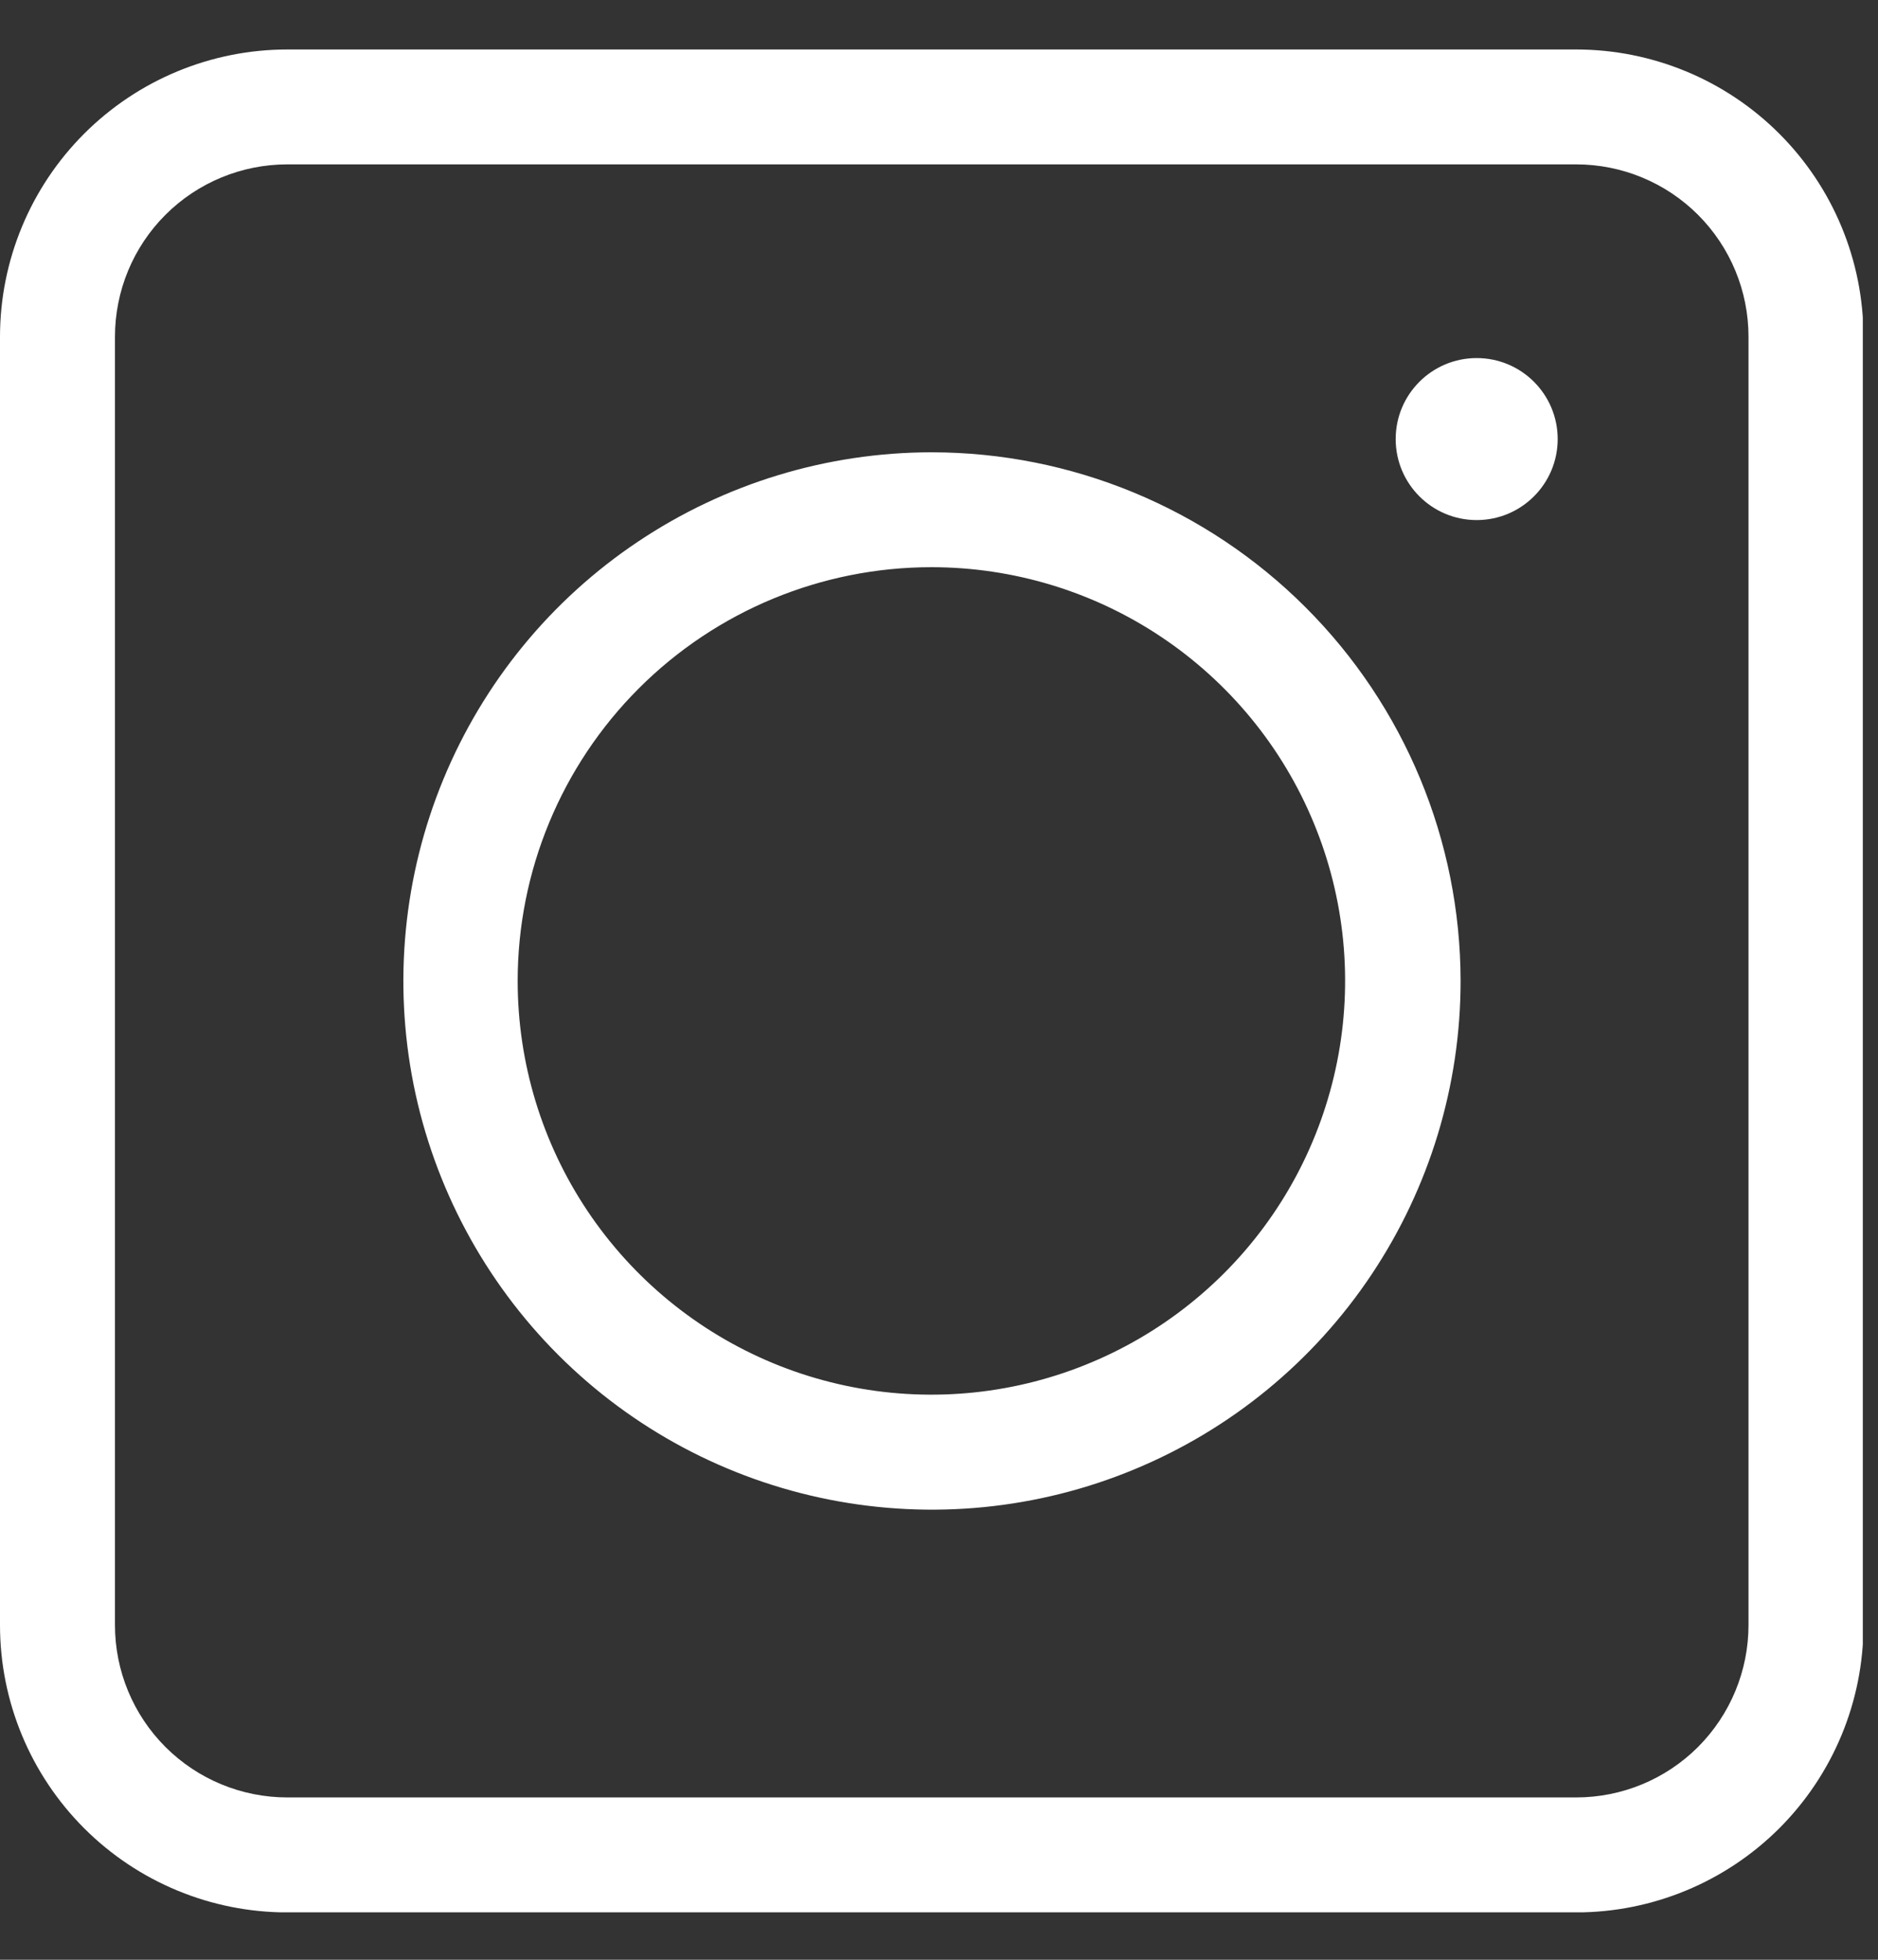
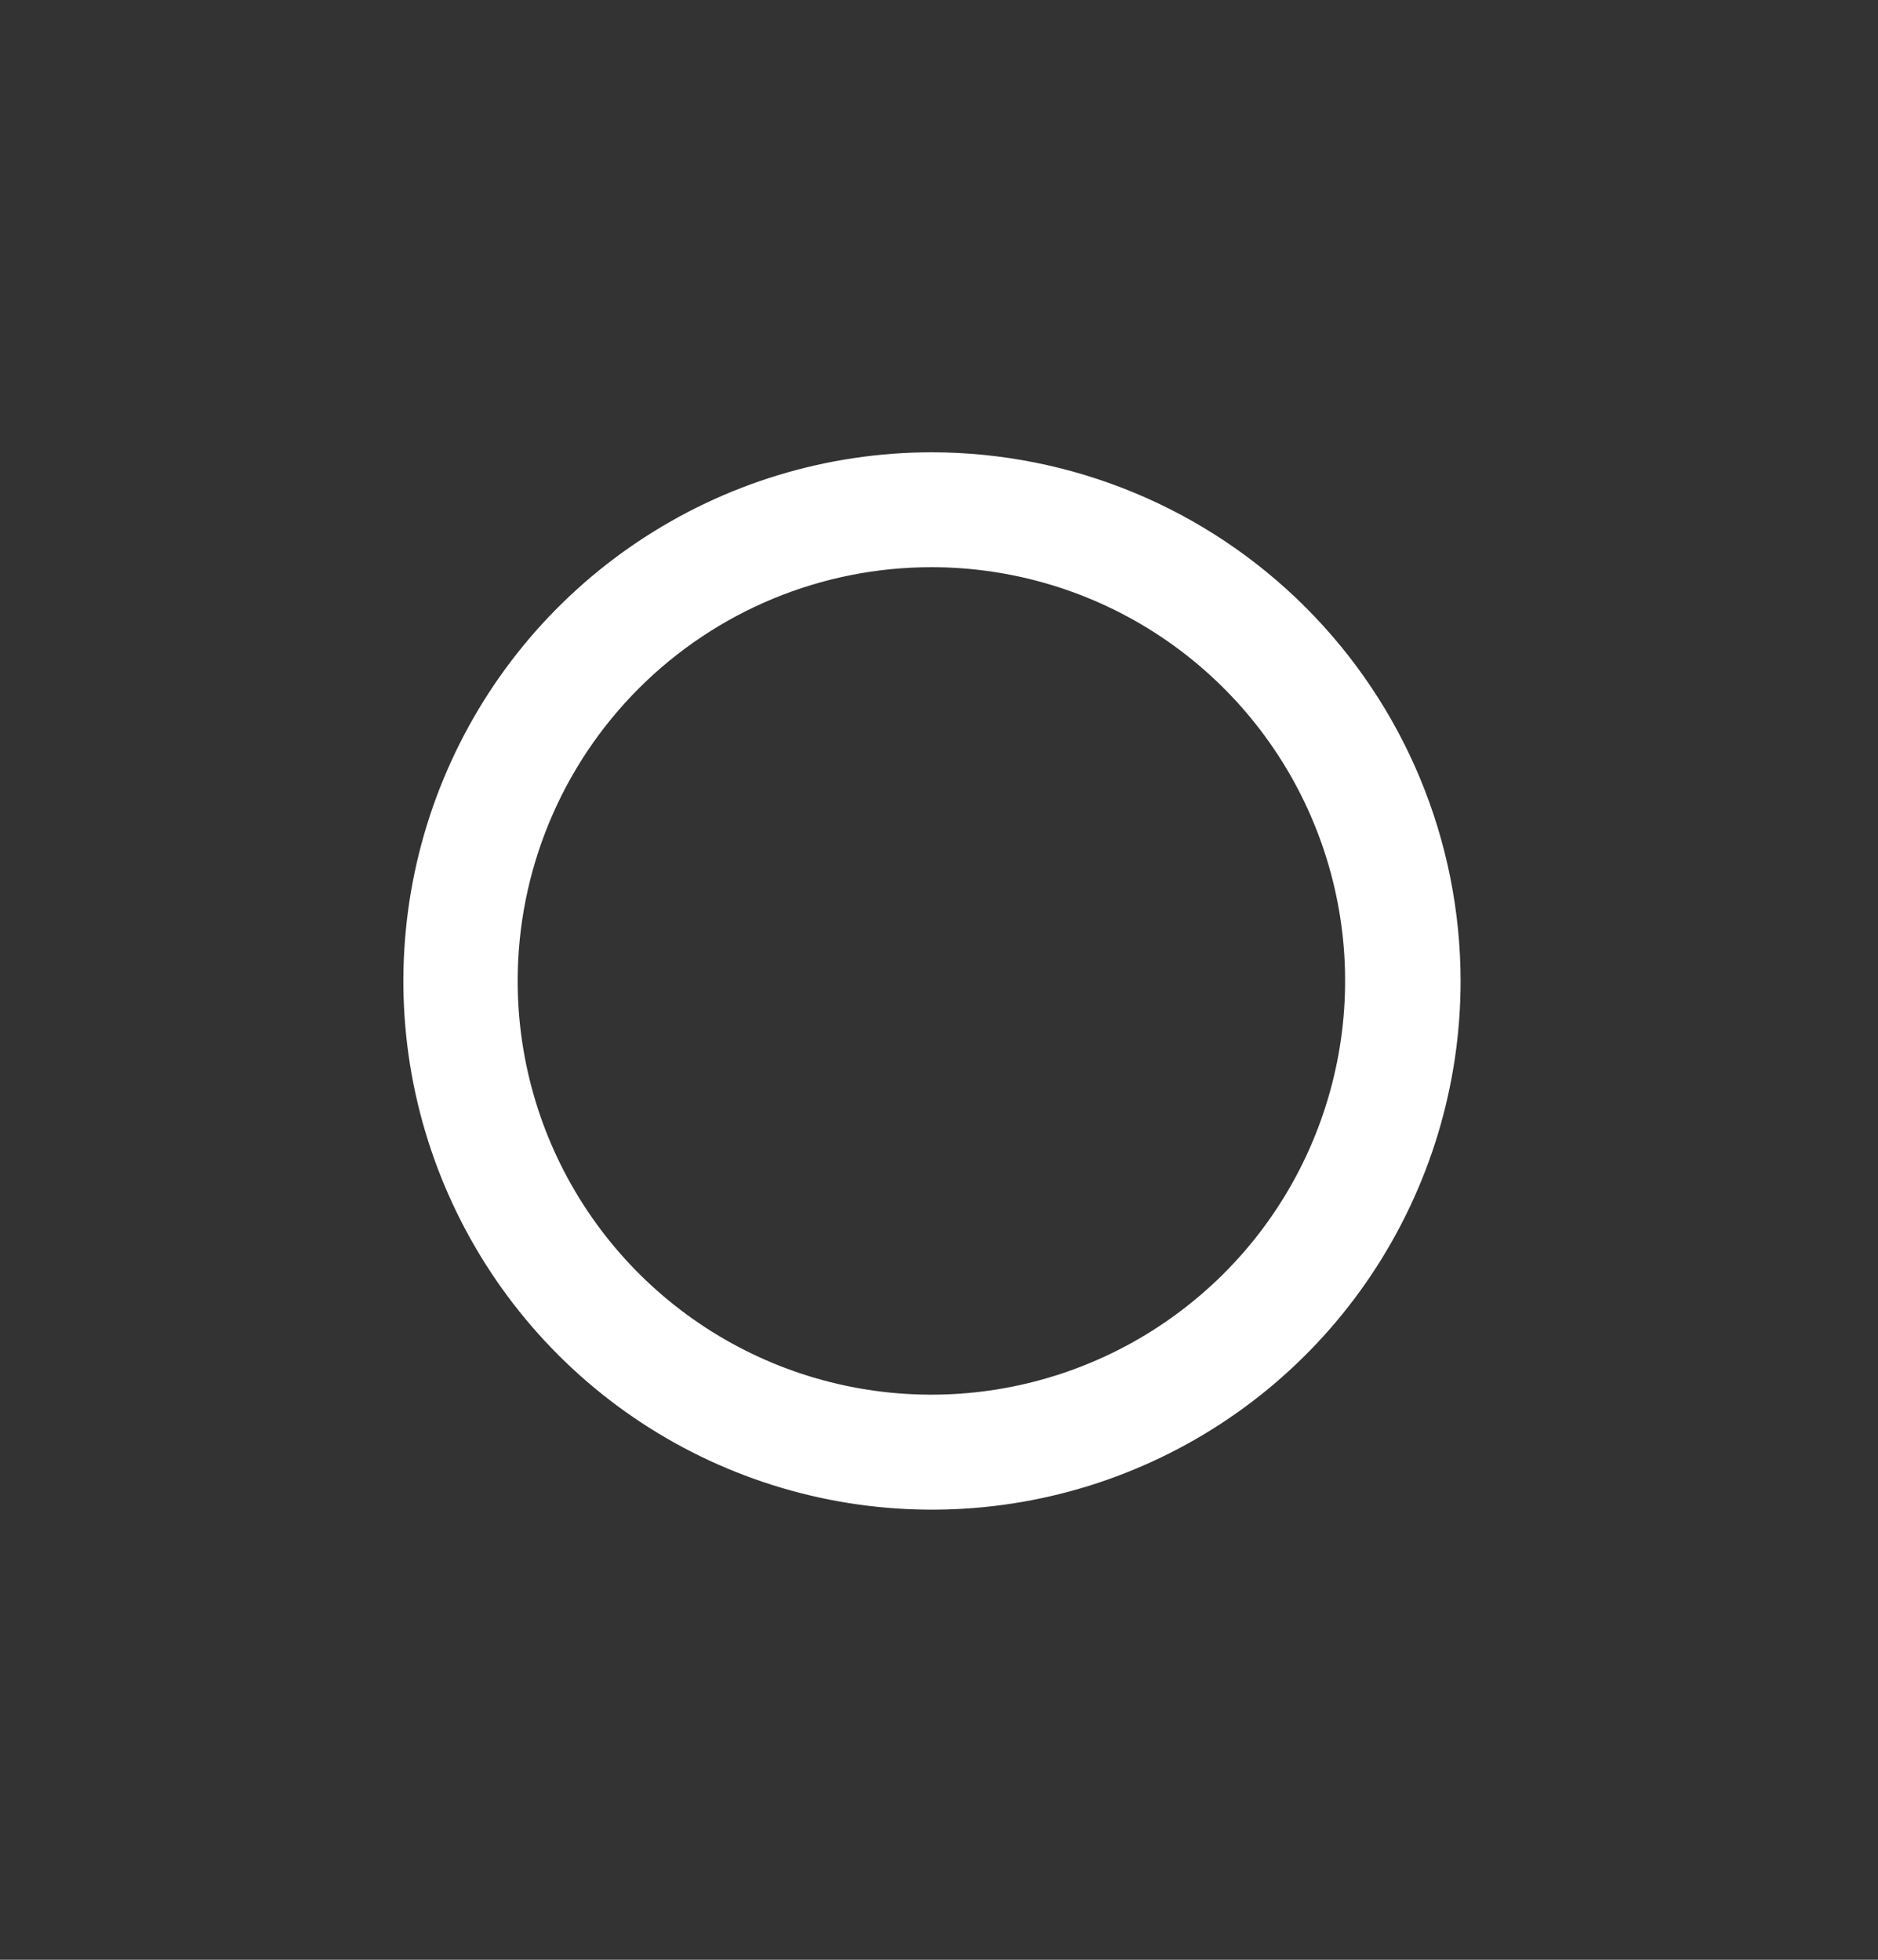
<svg xmlns="http://www.w3.org/2000/svg" fill="none" height="24" viewBox="0 0 23 24" width="23">
  <rect x="0" y="0" width="23" height="24" fill="#333333" stroke="none" />
  <clipPath id="a">
    <path d="m0 .605h22.814v22.814h-22.814z" />
  </clipPath>
  <g clip-path="url(#a)" fill="#fff">
-     <path d="m19.303 2.013c.56 0 1.097.222 1.493.618s.618.933.618 1.493v15.777c0 .56-.223 1.097-.618 1.493-.396.396-.933.618-1.493.618h-15.784c-.56 0-1.097-.222-1.493-.618-.396-.396-.618-.933-.618-1.493v-15.777c0-.56.222-1.097.618-1.493s.933-.618 1.493-.618zm0-1.407h-15.784c-.933 0-1.828.371-2.488 1.031-.66.66-1.031 1.555-1.031 2.488v15.777c0 .933.371 1.828 1.031 2.488.66.66 1.555 1.03 2.488 1.03h15.784c.933 0 1.828-.371 2.488-1.03.66-.66 1.031-1.555 1.031-2.488v-15.777c0-.933-.371-1.828-1.031-2.488-.66-.66-1.555-1.031-2.488-1.031z" />
    <path d="m11.407 6.946c1.002 0 1.982.297 2.815.854.833.557 1.483 1.348 1.866 2.274.384.926.484 1.945.288 2.927-.196.983-.678 1.886-1.387 2.594s-1.611 1.191-2.594 1.387c-.983.196-2.002.095-2.927-.288-.926-.384-1.717-1.033-2.274-1.866s-.854-1.813-.854-2.815c0-1.344.534-2.633 1.484-3.583s2.239-1.484 3.583-1.484zm0-1.407c-1.28.001-2.531.382-3.595 1.095-1.064.712-1.892 1.724-2.381 2.907-.489 1.183-.616 2.485-.366 3.74.251 1.255.868 2.408 1.773 3.313s2.059 1.521 3.315 1.77c1.256.249 2.557.121 3.74-.37 1.183-.49 2.193-1.32 2.904-2.385s1.091-2.316 1.091-3.596c-.002-1.718-.685-3.364-1.901-4.578-1.215-1.214-2.863-1.896-4.58-1.896z" />
-     <path d="m18.085 6.369c.548 0 .992-.444.992-.992 0-.548-.444-.992-.992-.992s-.992.444-.992.992c0 .548.444.992.992.992z" />
  </g>
</svg>